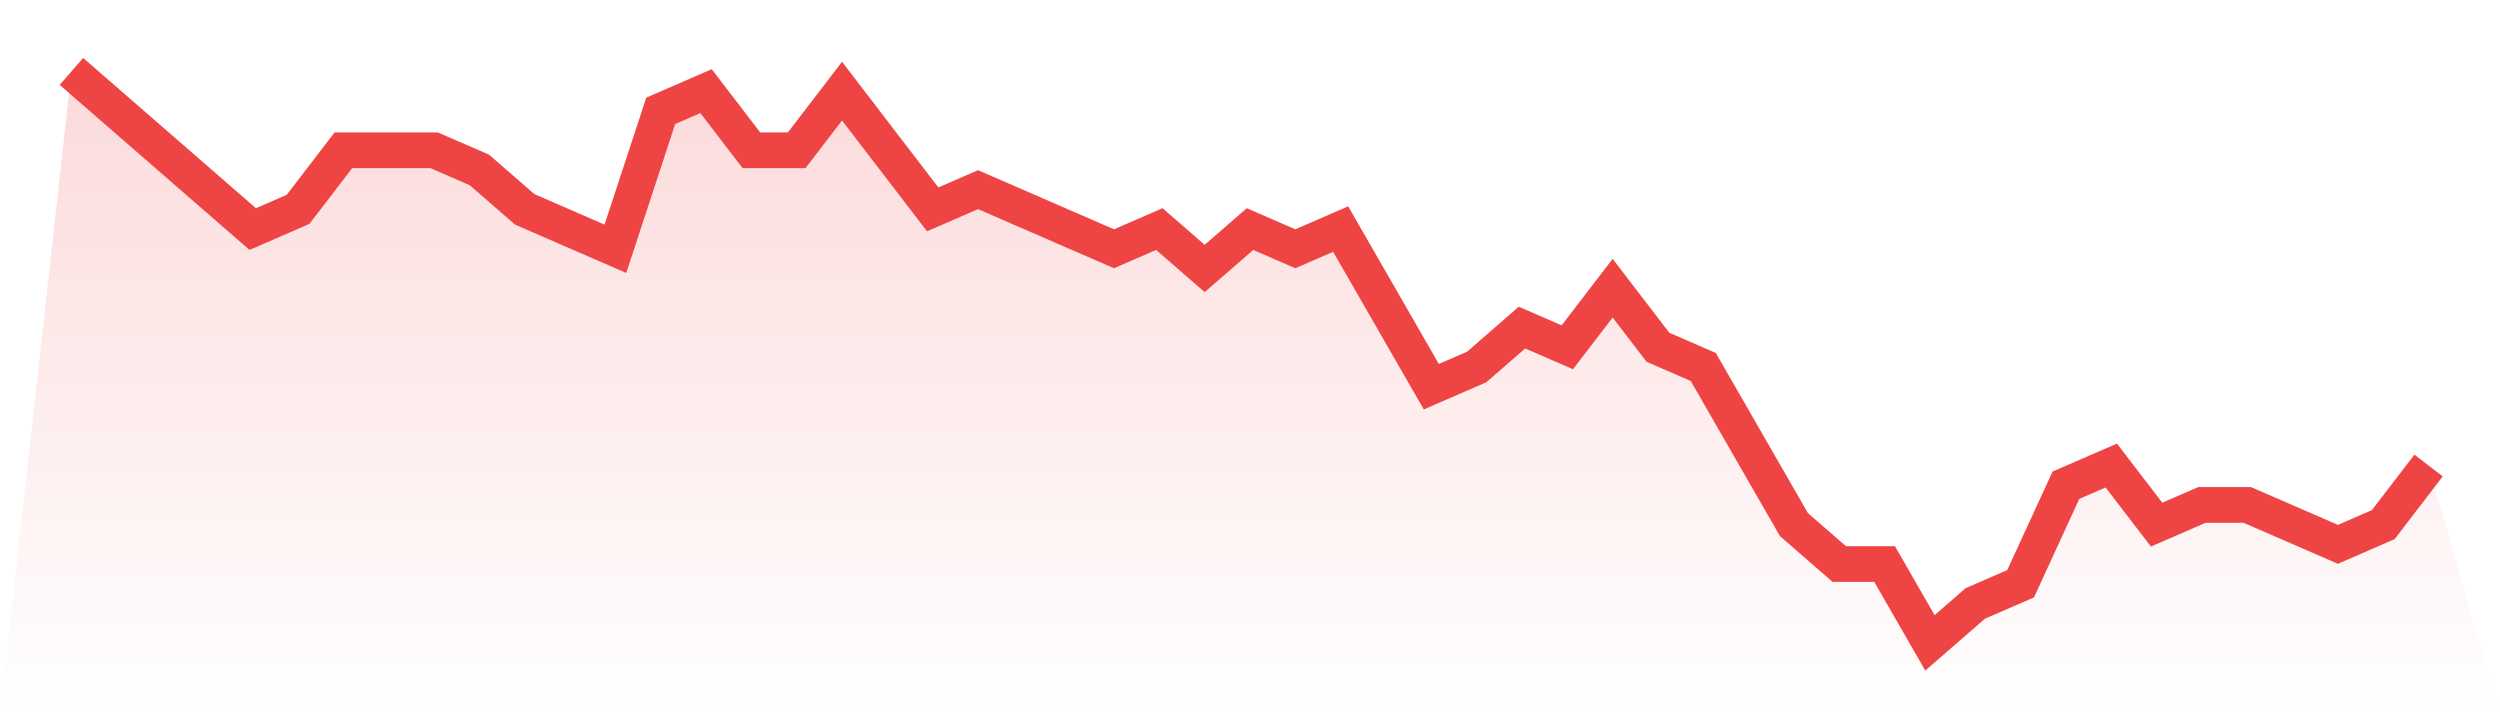
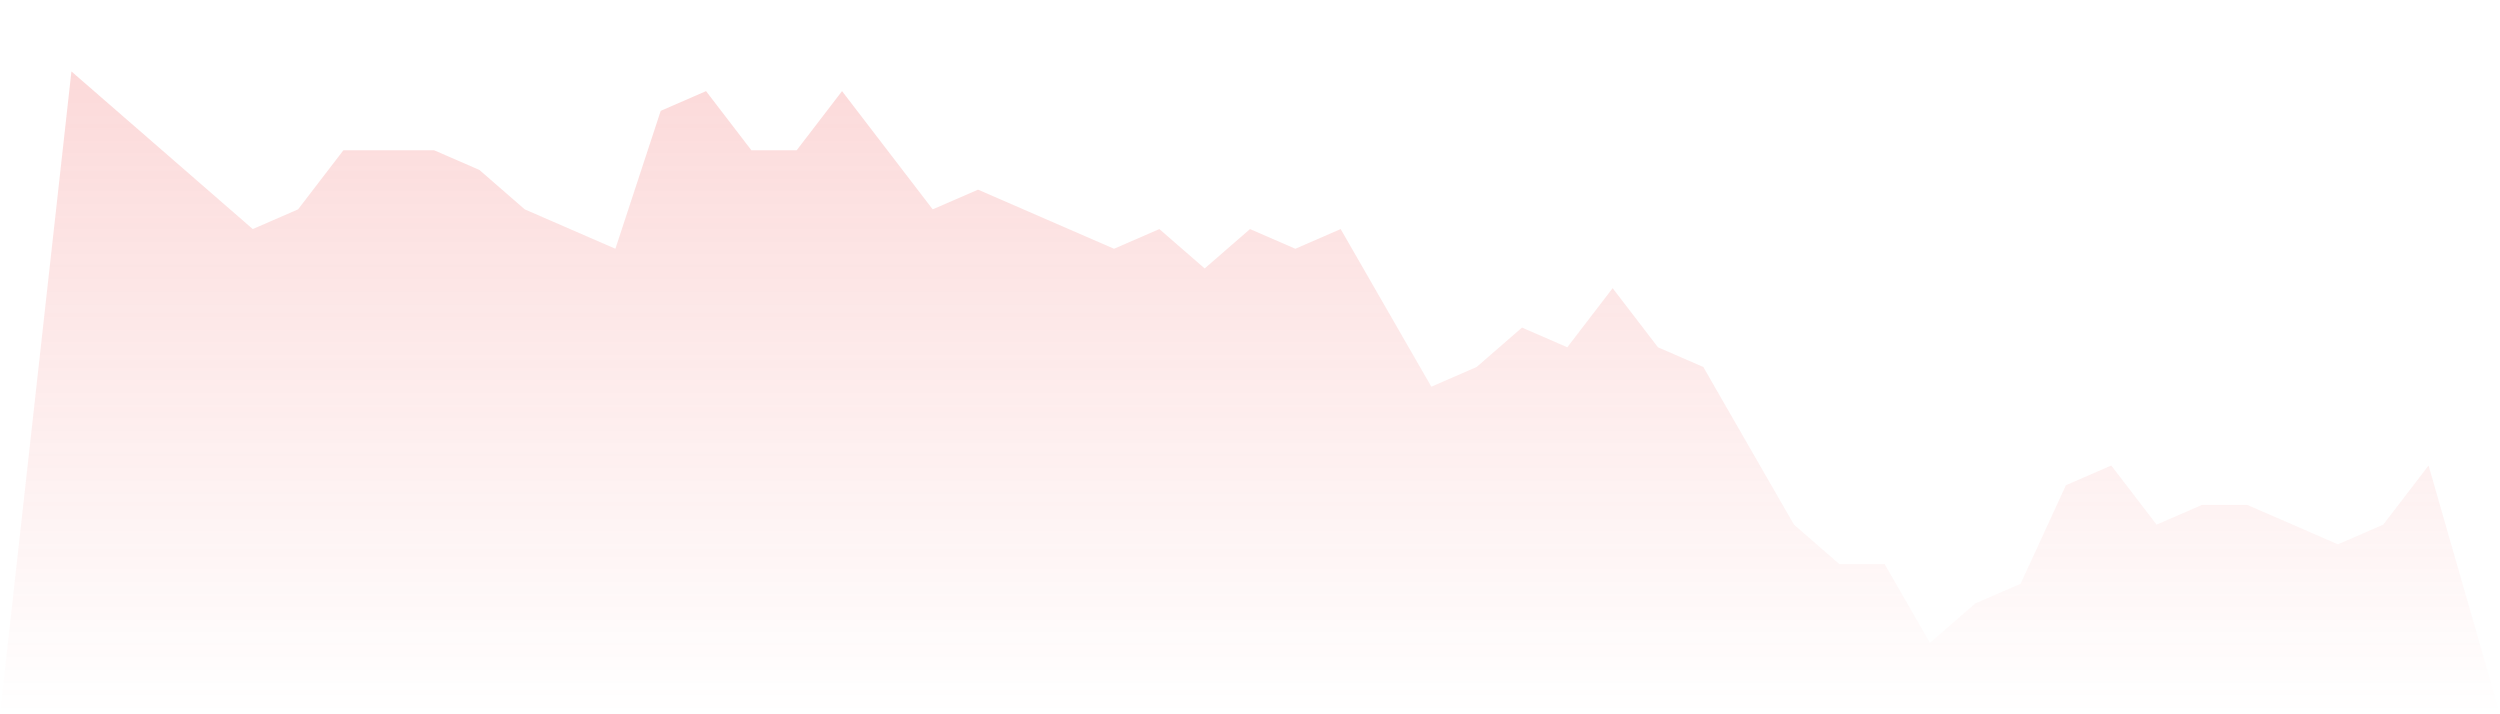
<svg xmlns="http://www.w3.org/2000/svg" viewBox="0 0 140 40">
  <defs>
    <linearGradient id="gradient" x1="0" x2="0" y1="0" y2="1">
      <stop offset="0%" stop-color="#ef4444" stop-opacity="0.2" />
      <stop offset="100%" stop-color="#ef4444" stop-opacity="0" />
    </linearGradient>
  </defs>
  <path d="M4,4 L4,4 L6.538,6.207 L9.077,8.414 L11.615,10.621 L14.154,12.828 L16.692,11.724 L19.231,8.414 L21.769,8.414 L24.308,8.414 L26.846,9.517 L29.385,11.724 L31.923,12.828 L34.462,13.931 L37,6.207 L39.538,5.103 L42.077,8.414 L44.615,8.414 L47.154,5.103 L49.692,8.414 L52.231,11.724 L54.769,10.621 L57.308,11.724 L59.846,12.828 L62.385,13.931 L64.923,12.828 L67.462,15.034 L70,12.828 L72.538,13.931 L75.077,12.828 L77.615,17.241 L80.154,21.655 L82.692,20.552 L85.231,18.345 L87.769,19.448 L90.308,16.138 L92.846,19.448 L95.385,20.552 L97.923,24.966 L100.462,29.379 L103,31.586 L105.538,31.586 L108.077,36 L110.615,33.793 L113.154,32.69 L115.692,27.172 L118.231,26.069 L120.769,29.379 L123.308,28.276 L125.846,28.276 L128.385,29.379 L130.923,30.483 L133.462,29.379 L136,26.069 L140,40 L0,40 z" fill="url(#gradient)" />
-   <path d="M4,4 L4,4 L6.538,6.207 L9.077,8.414 L11.615,10.621 L14.154,12.828 L16.692,11.724 L19.231,8.414 L21.769,8.414 L24.308,8.414 L26.846,9.517 L29.385,11.724 L31.923,12.828 L34.462,13.931 L37,6.207 L39.538,5.103 L42.077,8.414 L44.615,8.414 L47.154,5.103 L49.692,8.414 L52.231,11.724 L54.769,10.621 L57.308,11.724 L59.846,12.828 L62.385,13.931 L64.923,12.828 L67.462,15.034 L70,12.828 L72.538,13.931 L75.077,12.828 L77.615,17.241 L80.154,21.655 L82.692,20.552 L85.231,18.345 L87.769,19.448 L90.308,16.138 L92.846,19.448 L95.385,20.552 L97.923,24.966 L100.462,29.379 L103,31.586 L105.538,31.586 L108.077,36 L110.615,33.793 L113.154,32.69 L115.692,27.172 L118.231,26.069 L120.769,29.379 L123.308,28.276 L125.846,28.276 L128.385,29.379 L130.923,30.483 L133.462,29.379 L136,26.069" fill="none" stroke="#ef4444" stroke-width="2" />
</svg>